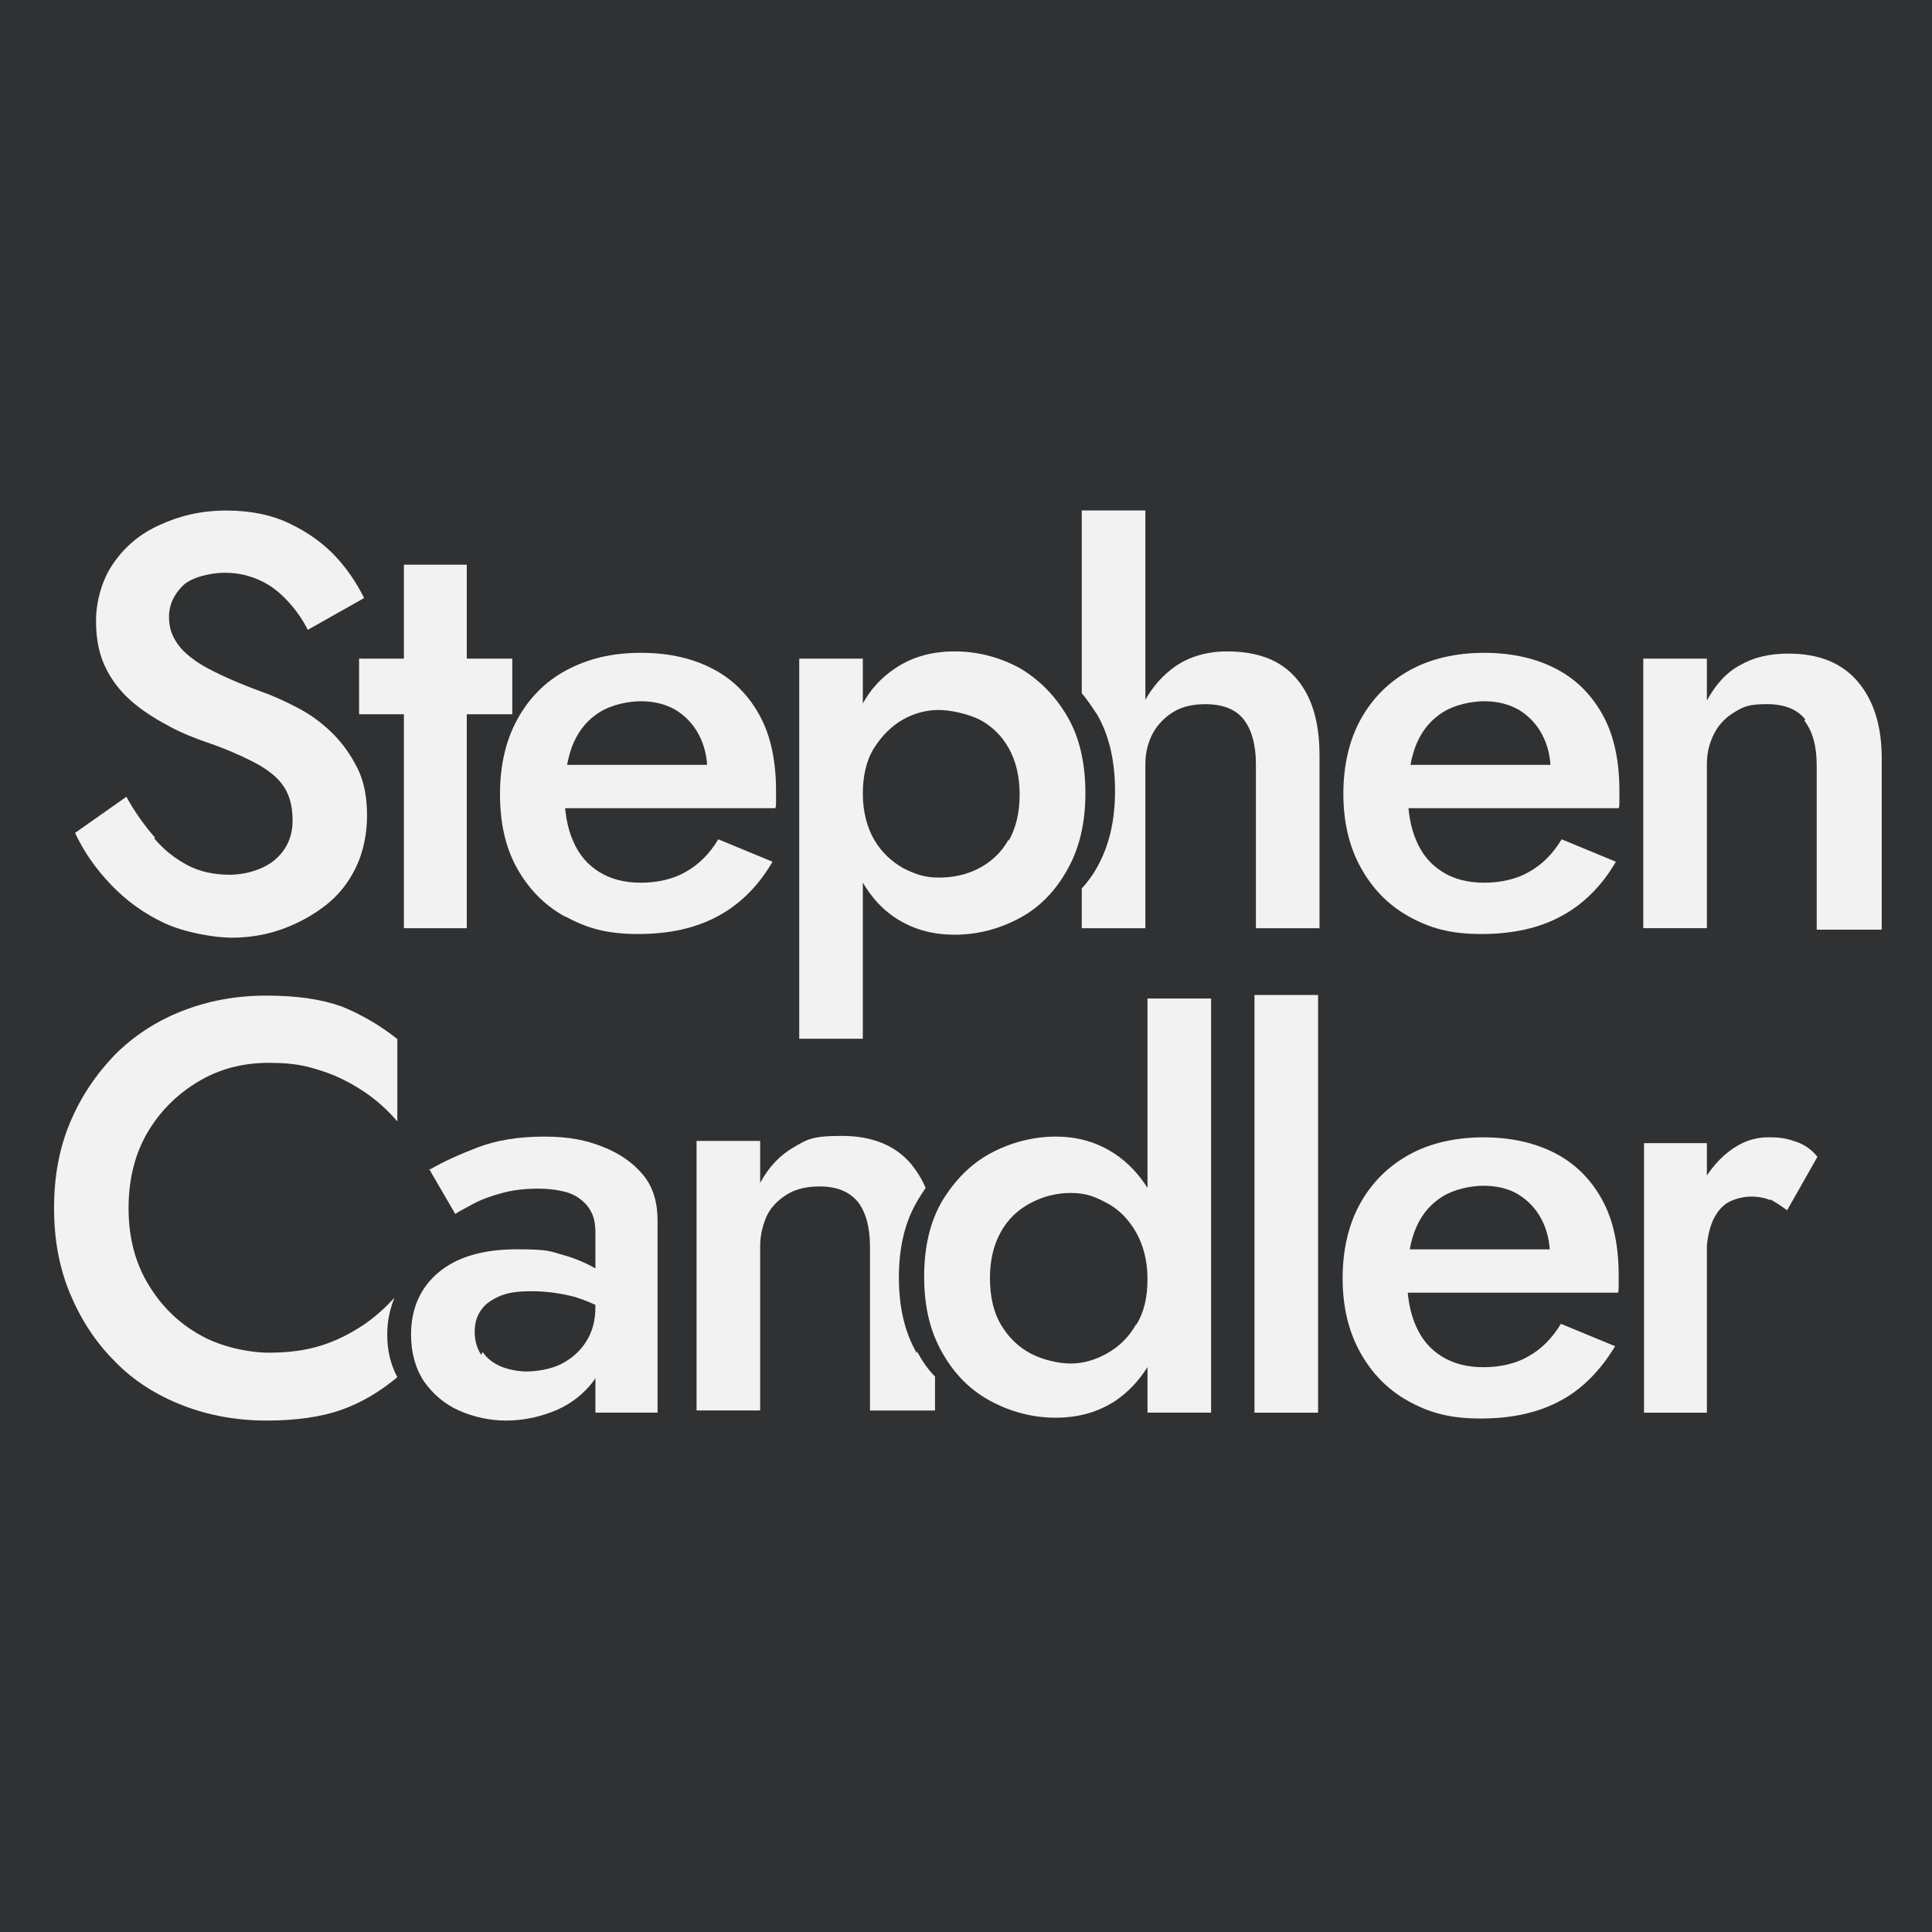
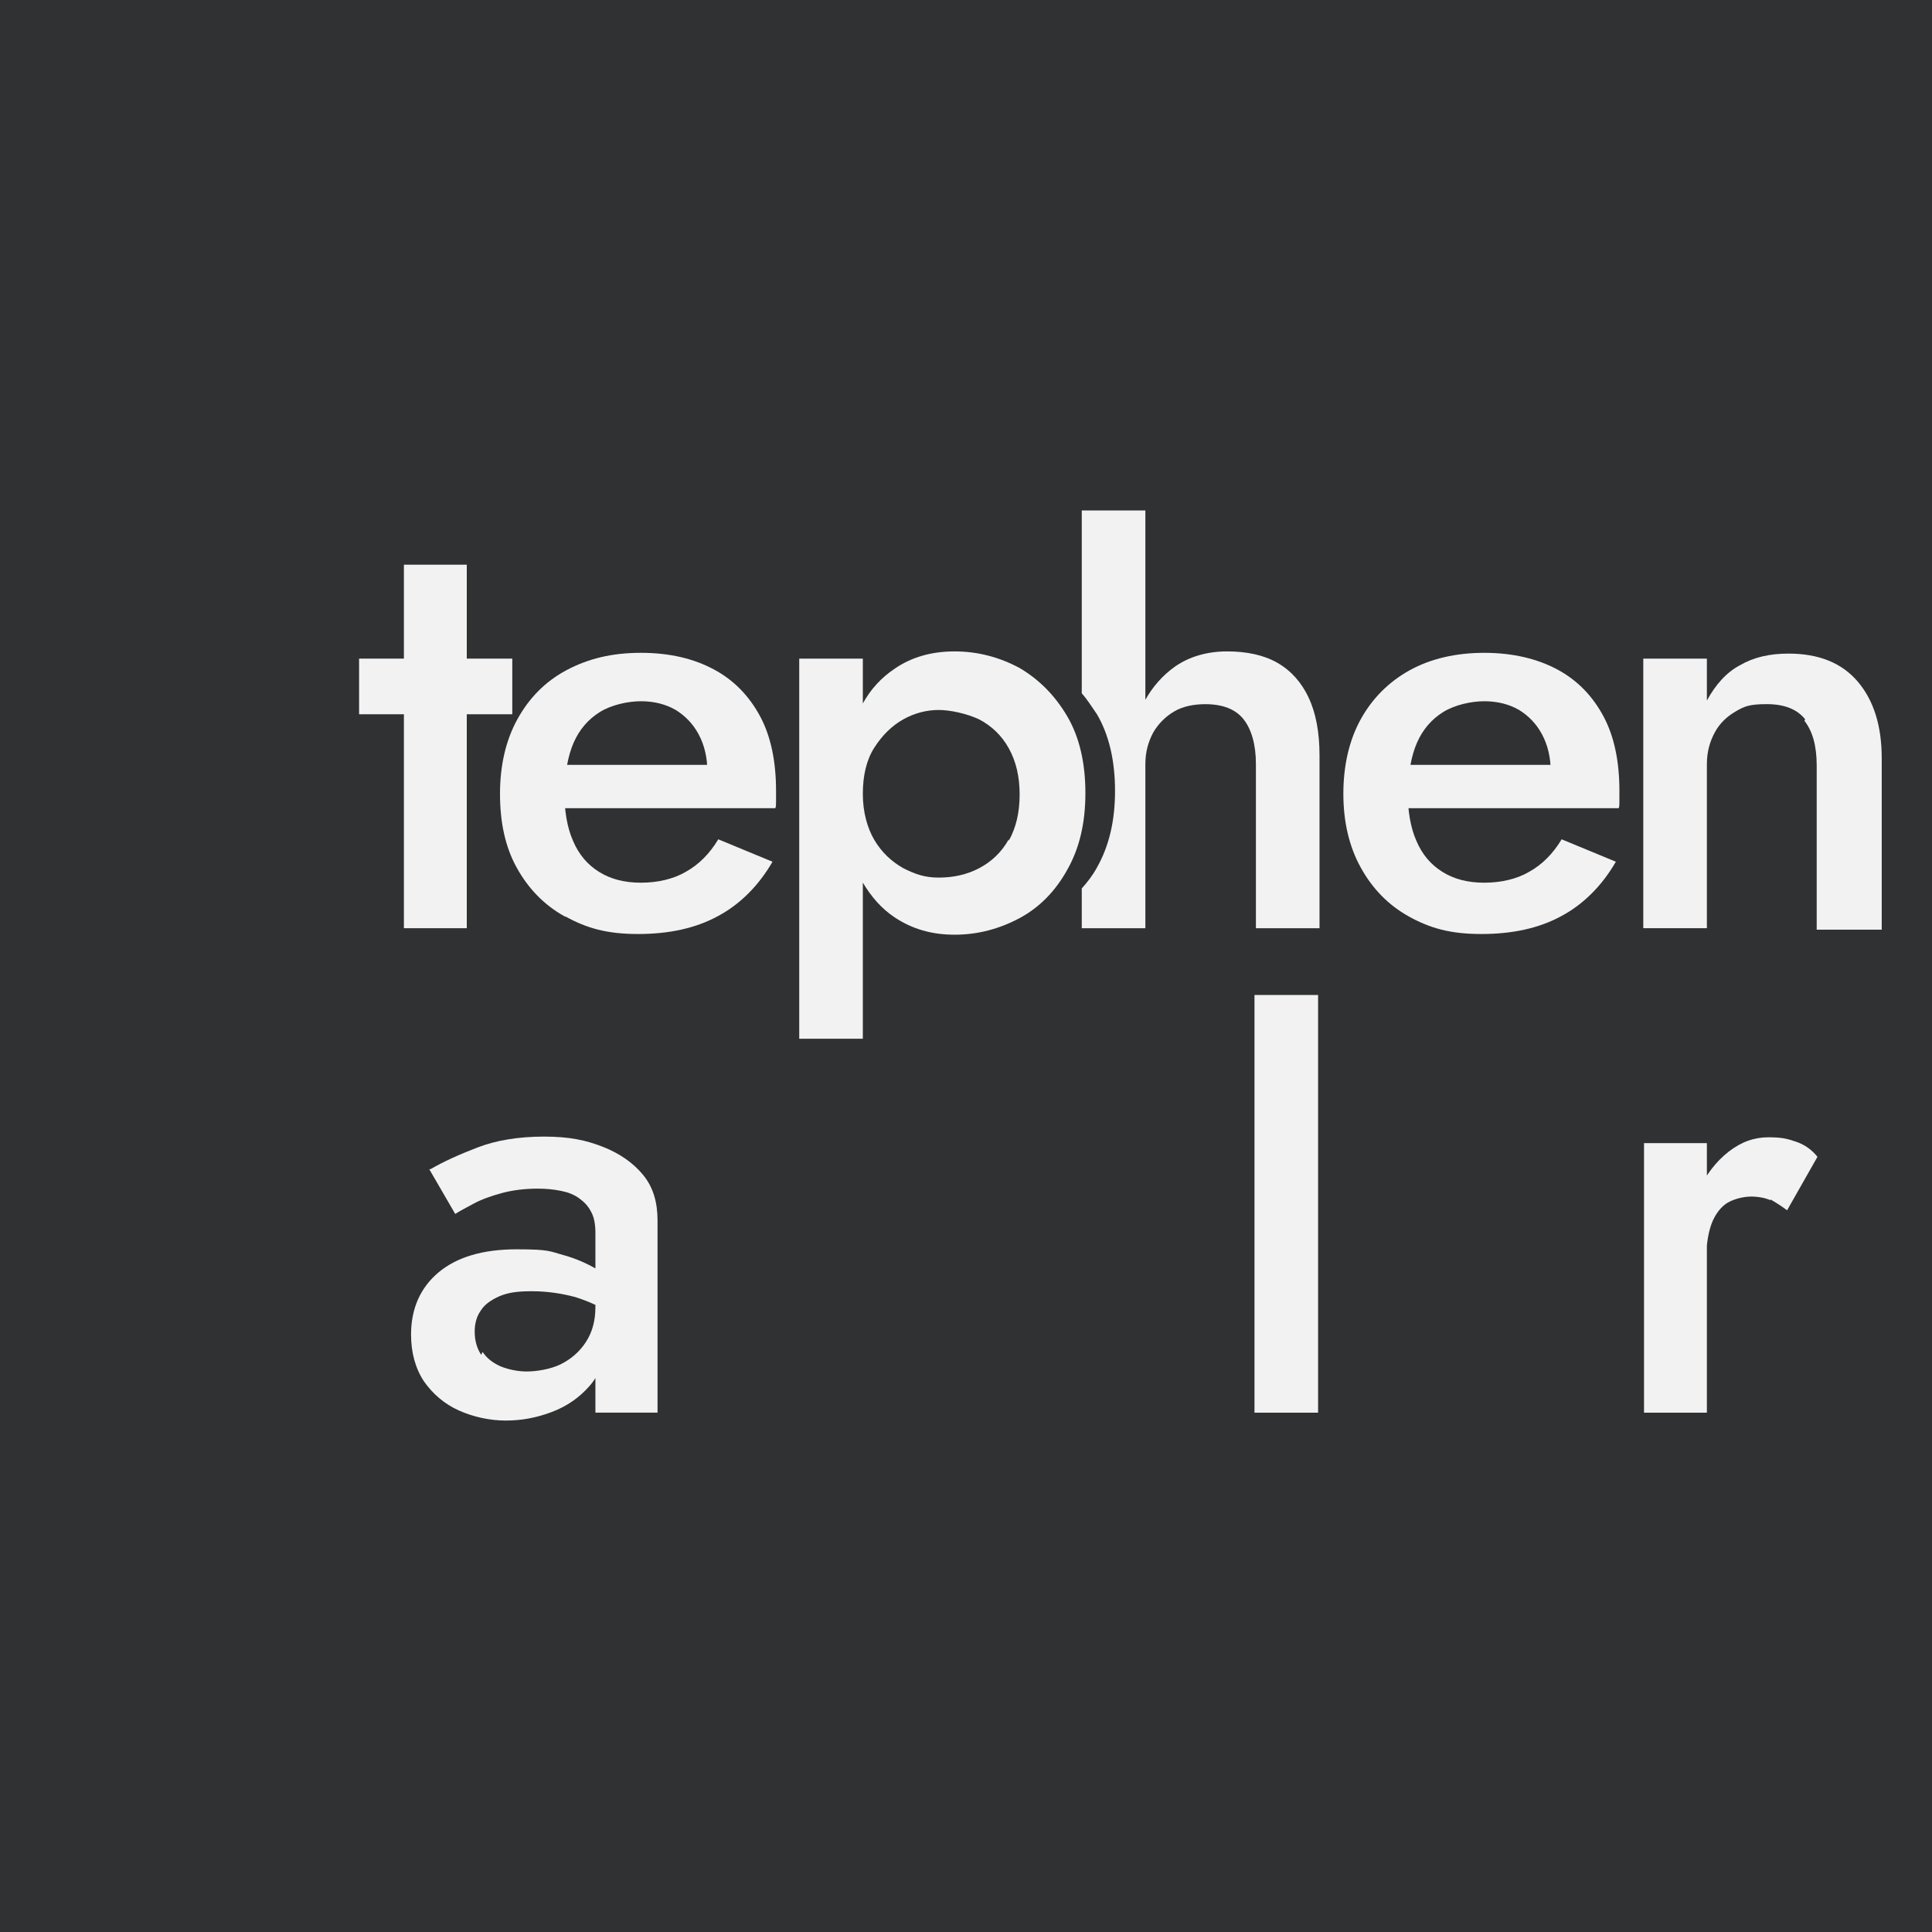
<svg xmlns="http://www.w3.org/2000/svg" id="Layer_1" data-name="Layer 1" viewBox="0 0 500 500">
  <defs>
    <style>
      .cls-1 {
        fill: #2f3133;
      }

      .cls-1, .cls-2 {
        stroke-width: 0px;
      }

      .cls-2 {
        fill: #f2f2f2;
      }
    </style>
  </defs>
  <rect class="cls-1" width="500" height="500" />
-   <path class="cls-2" d="M39.81,216.84c2.62,3.18,5.61,5.42,8.79,7.11,3.18,1.68,6.92,2.43,10.85,2.43s8.79-1.31,11.78-3.93c2.99-2.62,4.49-5.98,4.49-10.1s-.94-7.11-2.81-9.54-4.68-4.3-8.04-5.98-7.29-3.37-11.78-4.86c-2.62-.94-5.61-2.06-8.79-3.74s-6.36-3.55-9.35-5.98-5.42-5.24-7.29-8.79-2.81-7.67-2.81-12.72,1.5-10.66,4.49-14.96,6.92-7.67,11.97-9.91c5.24-2.43,10.85-3.74,17.21-3.74s11.78,1.12,16.46,3.37c4.68,2.24,8.6,5.05,11.78,8.42s5.61,7.11,7.48,10.85l-14.59,8.23c-1.31-2.62-2.99-5.05-5.05-7.29-2.06-2.24-4.3-4.11-7.11-5.42s-5.8-2.06-9.35-2.06-8.6,1.12-10.85,3.37c-2.24,2.24-3.55,4.86-3.55,8.04s.94,5.24,2.43,7.29,4.3,4.3,7.86,6.17c3.55,1.87,8.23,3.93,13.84,5.98,3.18,1.12,6.36,2.62,9.54,4.3s6.17,3.93,8.79,6.55,4.68,5.61,6.36,8.98,2.43,7.48,2.43,12.16-.94,9.35-2.81,13.28-4.49,7.29-7.86,9.91c-3.37,2.62-7.11,4.68-11.22,6.17s-8.6,2.24-13.09,2.24-12.16-1.31-17.39-3.74c-5.24-2.43-9.91-5.8-13.84-9.91s-7.11-8.6-9.35-13.47l13.28-9.35c2.24,4.11,4.86,7.67,7.48,10.66h-.37Z" />
  <path class="cls-2" d="M132.58,170.45v14.4h-39.65v-14.4h39.65ZM120.8,146.14v94.08h-16.27v-94.08h16.27Z" />
  <path class="cls-2" d="M146.23,237.22c-5.42-2.99-9.54-7.29-12.53-12.72-2.99-5.42-4.3-11.78-4.3-19.08s1.5-13.84,4.49-19.26,7.11-9.73,12.72-12.72c5.61-2.99,11.78-4.49,19.26-4.49s13.65,1.5,18.89,4.3c5.24,2.81,9.16,6.92,11.97,12.16,2.81,5.24,4.11,11.78,4.11,19.26s0,1.68,0,2.62,0,1.5-.19,1.87h-61.35v-11.22h47.32l-5.05,6.92c.37-.56.56-1.5.94-2.43s.56-1.87.56-2.62c0-3.74-.75-6.92-2.24-9.73-1.5-2.81-3.55-4.86-5.98-6.36-2.62-1.5-5.61-2.24-8.98-2.24s-7.67.94-10.66,2.81-5.24,4.49-6.73,7.86-2.24,7.67-2.43,12.72c0,5.05.75,9.35,2.24,12.72,1.5,3.55,3.74,6.17,6.73,8.04s6.55,2.81,10.85,2.81,8.42-.94,11.6-2.81c3.37-1.87,6.17-4.68,8.42-8.42l14.03,5.8c-3.55,6.17-8.42,11.03-14.03,14.03-5.8,3.18-12.72,4.68-20.76,4.68s-13.28-1.5-18.7-4.49h-.19Z" />
  <path class="cls-2" d="M364.68,237.22c-5.42-2.99-9.54-7.29-12.53-12.72-2.99-5.42-4.49-11.78-4.49-19.08s1.5-13.84,4.49-19.26c2.99-5.42,7.29-9.73,12.72-12.72,5.42-2.99,11.97-4.49,19.26-4.49s13.65,1.5,18.89,4.3,9.16,6.92,11.97,12.16c2.81,5.24,4.11,11.78,4.11,19.26s0,1.68,0,2.62,0,1.5-.19,1.87h-61.35v-11.22h47.32l-5.05,6.92c.37-.56.56-1.5.94-2.43s.56-1.87.56-2.62c0-3.74-.75-6.92-2.24-9.73s-3.55-4.86-5.98-6.36c-2.62-1.5-5.61-2.24-8.98-2.24s-7.67.94-10.66,2.81c-2.99,1.87-5.24,4.49-6.73,7.86s-2.24,7.67-2.43,12.72c0,5.05.75,9.35,2.24,12.72,1.5,3.55,3.74,6.17,6.73,8.04s6.55,2.81,10.85,2.81,8.42-.94,11.6-2.81c3.37-1.87,6.17-4.68,8.42-8.42l14.03,5.8c-3.55,6.17-8.42,11.03-14.03,14.03-5.8,3.18-12.72,4.68-20.76,4.68s-13.28-1.5-18.7-4.49h0Z" />
  <path class="cls-2" d="M467.17,186.16c-2.06-2.62-5.42-3.93-9.91-3.93s-5.8.56-8.04,1.87-4.11,2.99-5.42,5.42c-1.31,2.43-2.06,5.05-2.06,8.23v42.46h-16.46v-69.76h16.46v10.85c2.24-4.11,5.05-7.29,8.6-9.16,3.55-2.06,7.67-2.99,12.53-2.99,7.86,0,13.84,2.43,17.95,7.29,4.11,4.86,6.17,11.41,6.17,19.83v44.33h-16.83v-42.46c0-5.24-1.12-8.98-3.18-11.6l.19-.37Z" />
  <path class="cls-2" d="M124.91,349.89c1.12,1.68,2.62,2.81,4.68,3.74,1.87.75,4.3,1.31,6.73,1.31s6.17-.56,8.79-1.87,4.86-3.18,6.55-5.8,2.43-5.61,2.43-8.98l2.43,9.16c0,4.49-1.31,8.23-3.93,11.22s-5.8,5.24-9.73,6.73c-3.93,1.5-7.86,2.24-11.97,2.24s-8.42-.94-12.16-2.62-6.73-4.3-8.98-7.48c-2.24-3.37-3.37-7.48-3.37-12.16,0-6.73,2.43-12.16,7.11-16.08,4.68-3.93,11.41-5.98,20.2-5.98s8.6.56,12.16,1.5c3.37.94,6.17,2.24,8.42,3.55s3.74,2.62,4.68,3.74v8.42c-3.18-2.24-6.55-3.74-10.1-4.86-3.55-.94-7.29-1.5-11.22-1.5s-6.17.37-8.42,1.31c-2.06.94-3.74,2.06-4.68,3.55-1.12,1.5-1.68,3.37-1.68,5.61s.56,4.3,1.68,5.98h0l.37-.75ZM111.44,302.57c3.18-1.87,7.29-3.74,12.16-5.61,4.86-1.87,10.66-2.81,17.21-2.81s10.85.94,15.15,2.62c4.3,1.68,7.86,4.11,10.47,7.29,2.62,3.18,3.74,7.11,3.74,11.78v49.75h-16.08v-46.57c0-2.24-.37-4.11-1.12-5.42-.75-1.5-1.87-2.62-3.18-3.55s-2.81-1.5-4.68-1.87-3.74-.56-5.98-.56c-3.18,0-6.36.37-9.16,1.12s-5.42,1.68-7.48,2.81-3.55,1.87-4.68,2.62l-6.73-11.6h.37Z" />
-   <path class="cls-2" d="M364.49,362.61c-5.42-2.99-9.54-7.29-12.53-12.72-2.99-5.42-4.49-11.78-4.49-19.08s1.5-13.84,4.49-19.26,7.29-9.73,12.72-12.72c5.42-2.99,11.97-4.49,19.26-4.49s13.65,1.5,18.89,4.3c5.24,2.81,9.16,6.92,11.97,12.16,2.81,5.24,4.11,11.78,4.11,19.26s0,1.68,0,2.62,0,1.5-.19,1.87h-61.35v-11.22h47.32l-5.05,6.92c.37-.56.56-1.5.94-2.43s.56-1.87.56-2.62c0-3.74-.75-6.92-2.24-9.73-1.5-2.81-3.55-4.86-5.98-6.36s-5.61-2.24-8.98-2.24-7.67.94-10.66,2.81c-2.99,1.87-5.24,4.49-6.73,7.86s-2.24,7.67-2.43,12.72c0,5.05.75,9.35,2.24,12.72,1.5,3.55,3.74,6.17,6.73,8.04,2.99,1.87,6.55,2.81,10.85,2.81s8.42-.94,11.6-2.81c3.37-1.87,6.17-4.68,8.42-8.42l14.03,5.8c-3.74,6.17-8.42,11.03-14.03,14.03-5.8,3.18-12.72,4.68-20.76,4.68s-13.28-1.5-18.7-4.49h0Z" />
  <path class="cls-2" d="M441.74,365.6h-16.27v-69.76h16.27v69.76ZM458.19,310.61c-1.31-.56-2.99-.94-5.05-.94s-5.05.75-6.73,2.06-2.99,3.37-3.74,5.8-1.12,5.42-1.12,8.79l-5.42-3.18c0-5.61.94-10.47,3.18-14.78,2.24-4.3,4.68-7.67,8.04-10.29s6.73-3.74,10.29-3.74,4.86.37,7.11,1.12,4.11,2.06,5.61,3.93l-7.86,13.84c-1.5-1.12-2.99-2.06-4.3-2.81h0v.19Z" />
-   <path class="cls-2" d="M100.22,345.21c0-3.55.75-6.55,1.87-9.35-2.24,2.43-4.86,4.86-7.86,6.92-3.37,2.24-6.92,4.11-11.03,5.42s-8.6,1.87-13.65,1.87-12.53-1.5-17.95-4.68c-5.61-3.18-9.91-7.48-13.28-13.09-3.37-5.61-5.05-12.16-5.05-19.64s1.68-14.21,5.05-19.83c3.37-5.61,7.86-9.91,13.28-13.09,5.42-3.18,11.41-4.68,17.95-4.68s9.54.75,13.65,2.06c4.11,1.31,7.67,3.18,11.03,5.42,3.37,2.24,6.17,4.86,8.6,7.67v-21.32c-4.49-3.55-9.35-6.36-14.4-8.42-5.24-1.87-11.6-2.81-19.45-2.81s-14.96,1.31-21.7,3.93c-6.73,2.62-12.53,6.36-17.58,11.41-4.86,5.05-8.79,10.85-11.6,17.58-2.81,6.73-4.11,14.03-4.11,22.07s1.31,15.34,4.11,22.07c2.81,6.73,6.55,12.53,11.6,17.58,4.86,5.05,10.85,8.79,17.58,11.41,6.73,2.62,14.03,3.93,21.7,3.93s14.21-.94,19.45-2.81,9.91-4.68,14.4-8.42h0c-1.68-3.18-2.62-6.73-2.62-11.03h0v-.19Z" />
-   <path class="cls-2" d="M296.97,258.43v49c-2.24-3.55-5.05-6.55-8.42-8.79-4.49-2.99-9.54-4.49-15.34-4.49s-11.6,1.5-16.83,4.3c-5.24,2.81-9.35,7.11-12.53,12.34-3.18,5.42-4.68,11.97-4.68,19.64s1.5,14.03,4.68,19.64c3.18,5.61,7.29,9.73,12.53,12.53,5.24,2.81,10.85,4.3,16.83,4.3s11.03-1.5,15.34-4.3c3.37-2.24,6.17-5.24,8.42-8.79v11.78h16.46v-107.17h-16.46ZM293.98,342.78c-1.87,3.37-4.49,5.8-7.48,7.48s-6.17,2.62-9.35,2.62-7.29-.94-10.47-2.62c-3.18-1.68-5.8-4.3-7.67-7.48-1.87-3.18-2.81-7.29-2.81-11.97s.94-8.6,2.81-11.97c1.87-3.37,4.49-5.8,7.67-7.48,3.18-1.68,6.55-2.62,10.47-2.62s6.17.94,9.35,2.62,5.61,4.3,7.48,7.48c1.87,3.37,2.99,7.29,2.99,12.16s-.94,8.79-2.99,11.97v-.19Z" />
  <rect class="cls-2" x="324.66" y="257.5" width="16.46" height="108.1" />
  <path class="cls-2" d="M276.22,185.41c-3.18-5.42-7.29-9.54-12.34-12.53-5.24-2.81-10.85-4.3-16.83-4.3s-11.22,1.5-15.52,4.49c-3.37,2.24-6.17,5.24-8.23,8.98v-11.6h-16.46v93.7h2.24-2.24v4.68h16.46v-40.4c2.24,3.74,4.86,6.73,8.23,8.98,4.49,2.99,9.54,4.49,15.52,4.49s11.6-1.5,16.83-4.3,9.35-7.11,12.34-12.53c3.18-5.61,4.68-12.16,4.68-19.83s-1.5-14.4-4.68-19.83h0ZM261.07,217.21c-1.87,3.37-4.49,5.8-7.67,7.48-3.18,1.68-6.73,2.43-10.47,2.43s-6.17-.94-9.16-2.43c-2.99-1.68-5.61-4.11-7.48-7.29s-2.99-7.29-2.99-11.97.94-8.79,2.99-11.97,4.49-5.61,7.48-7.29,6.17-2.43,9.16-2.43,7.29.94,10.47,2.43c3.18,1.68,5.8,4.11,7.67,7.48,1.87,3.37,2.81,7.29,2.81,11.97s-.94,8.6-2.81,11.97v-.37Z" />
  <path class="cls-2" d="M338.69,180.55c-1.87-3.93-4.49-6.92-8.04-8.98-3.55-2.06-8.04-2.99-13.09-2.99s-9.73,1.31-13.47,3.93c-3.18,2.24-5.8,5.24-7.67,8.6v-49h-16.46v47.32c1.5,1.68,2.62,3.55,3.93,5.42,3.18,5.42,4.68,12.16,4.68,19.83s-1.5,14.21-4.68,19.83c-1.12,2.06-2.43,3.74-3.93,5.42v10.29h16.46v-42.46c0-3.18.75-5.8,2.06-8.23,1.31-2.24,3.18-4.11,5.42-5.42s5.05-1.87,8.04-1.87c4.49,0,7.86,1.31,9.91,3.93s3.18,6.55,3.18,11.6v42.46h16.46v-44.7c0-5.98-.94-11.03-2.81-14.96h0Z" />
-   <path class="cls-2" d="M237.31,350.26c-3.18-5.42-4.68-11.97-4.68-19.64s1.5-14.21,4.68-19.64c.75-1.31,1.5-2.43,2.24-3.55-.94-2.24-2.24-4.3-3.74-6.17-4.11-4.86-10.1-7.29-17.95-7.29s-8.98.94-12.53,2.99c-3.55,2.06-6.36,5.05-8.6,9.16v-10.85h-16.46v69.76h16.46v-42.46c0-3.18.75-5.8,1.87-8.23,1.31-2.43,3.18-4.11,5.42-5.42,2.24-1.31,5.05-1.87,8.04-1.87,4.49,0,7.67,1.31,9.91,3.93,2.06,2.62,3.18,6.55,3.18,11.6v42.46h16.83v-8.79c-1.87-1.87-3.37-4.11-4.68-6.55h0v.56Z" />
</svg>